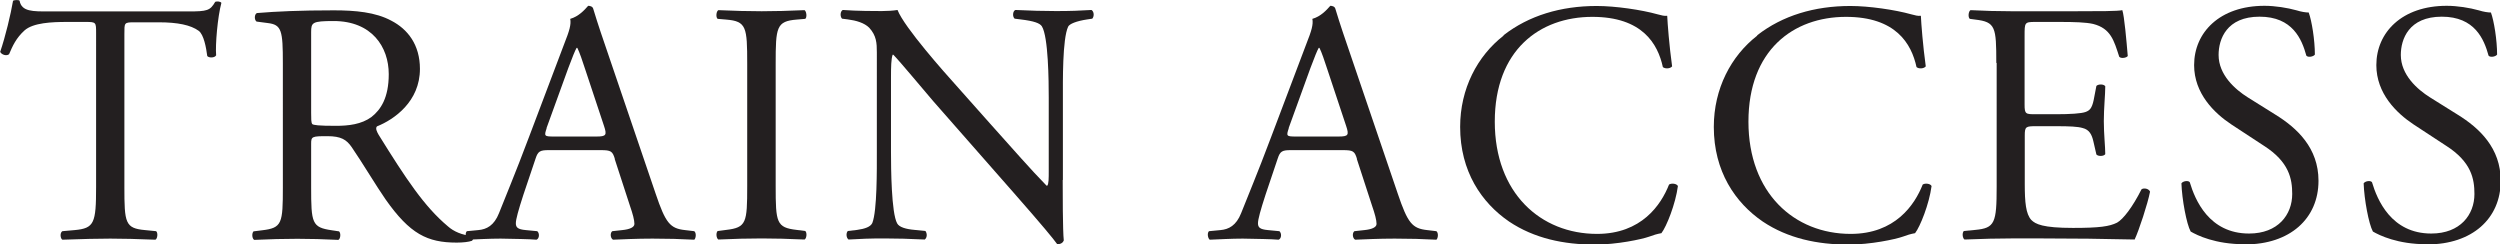
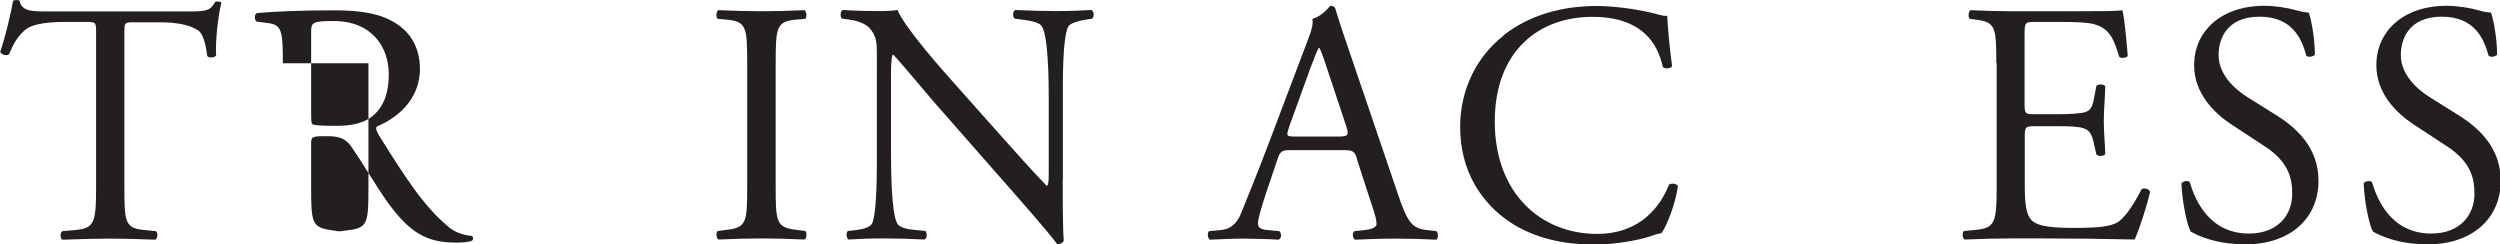
<svg xmlns="http://www.w3.org/2000/svg" id="Layer_2" data-name="Layer 2" viewBox="0 0 137.88 13.47">
  <defs>
    <style>
      .cls-1 {
        fill: #231f20;
        stroke-width: 0px;
      }
    </style>
  </defs>
  <g id="_レイヤー_1" data-name="レイヤー 1">
    <g>
      <path class="cls-1" d="m6.86,10.31c0,1.99.04,2.28,1.14,2.38l.61.06c.11.08.08.42-.04.47-1.08-.04-1.73-.06-2.49-.06s-1.42.02-2.64.06c-.11-.06-.15-.38,0-.47l.68-.06c1.08-.1,1.18-.38,1.18-2.38V1.82c0-.59,0-.61-.57-.61h-1.04c-.82,0-1.86.04-2.34.47-.46.42-.65.84-.85,1.31-.15.12-.42.02-.49-.13C.3,2.01.59.8.72.04.78,0,1.03-.02,1.08.04c.11.61.74.59,1.62.59h7.69c1.03,0,1.2-.04,1.48-.53.1-.04.3-.02.34.06-.21.78-.34,2.32-.29,2.89-.08.15-.4.15-.49.04-.06-.47-.19-1.18-.47-1.39-.44-.32-1.16-.47-2.2-.47h-1.35c-.57,0-.55.02-.55.65v8.45Z" />
-       <path class="cls-1" d="m15.6,3.49c0-1.8-.06-2.13-.84-2.22l-.61-.08c-.13-.09-.13-.4.02-.47,1.06-.09,2.38-.15,4.24-.15,1.18,0,2.3.1,3.17.57.91.47,1.58,1.33,1.58,2.66,0,1.8-1.42,2.79-2.37,3.17-.1.11,0,.3.09.46,1.52,2.45,2.53,3.97,3.82,5.05.32.29.8.49,1.31.53.1.04.11.19.02.27-.17.06-.48.1-.84.1-1.62,0-2.58-.47-3.93-2.39-.49-.7-1.27-2.01-1.86-2.87-.29-.42-.59-.61-1.35-.61-.85,0-.89.02-.89.42v2.39c0,1.99.04,2.22,1.14,2.38l.4.06c.11.1.08.42-.04.47-.85-.04-1.5-.06-2.26-.06-.8,0-1.48.02-2.38.06-.11-.06-.15-.34-.04-.47l.48-.06c1.1-.13,1.14-.38,1.14-2.38V3.49Zm1.56,2.72c0,.34,0,.55.06.63.06.06.34.1,1.31.1.68,0,1.41-.08,1.96-.49.51-.4.95-1.06.95-2.36,0-1.5-.93-2.93-3.04-2.93-1.18,0-1.24.08-1.24.61v4.45Z" />
-       <path class="cls-1" d="m33.91,8.76c-.13-.42-.21-.48-.78-.48h-2.87c-.47,0-.59.06-.72.46l-.67,1.99c-.28.86-.42,1.37-.42,1.58,0,.23.1.34.55.38l.63.06c.13.1.13.4-.04.47-.49-.04-1.08-.04-1.98-.06-.63,0-1.31.04-1.82.06-.11-.08-.15-.38-.04-.47l.63-.06c.46-.04.87-.25,1.14-.93.34-.87.87-2.11,1.67-4.24l1.94-5.13c.27-.68.38-1.04.32-1.35.46-.13.78-.48.99-.72.11,0,.25.04.28.17.25.83.55,1.71.84,2.55l2.6,7.64c.55,1.63.8,1.92,1.62,2.01l.51.06c.13.1.09.4,0,.47-.78-.04-1.44-.06-2.3-.06-.91,0-1.63.04-2.18.06-.15-.08-.17-.38-.04-.47l.55-.06c.4-.04.67-.15.67-.34,0-.21-.09-.55-.25-1.01l-.84-2.58Zm-3.76-1.69c-.15.44-.13.46.4.46h2.34c.55,0,.59-.08.42-.59l-1.03-3.1c-.15-.46-.32-.97-.44-1.2h-.04c-.06.09-.25.55-.46,1.12l-1.2,3.31Z" />
+       <path class="cls-1" d="m15.6,3.49c0-1.8-.06-2.13-.84-2.22l-.61-.08c-.13-.09-.13-.4.02-.47,1.06-.09,2.38-.15,4.24-.15,1.18,0,2.3.1,3.17.57.91.47,1.58,1.33,1.58,2.66,0,1.8-1.42,2.79-2.37,3.17-.1.11,0,.3.09.46,1.52,2.45,2.53,3.97,3.82,5.05.32.29.8.49,1.31.53.1.04.11.19.02.27-.17.06-.48.1-.84.1-1.62,0-2.58-.47-3.93-2.39-.49-.7-1.27-2.01-1.86-2.87-.29-.42-.59-.61-1.35-.61-.85,0-.89.02-.89.42v2.39c0,1.99.04,2.22,1.14,2.38l.4.06l.48-.06c1.1-.13,1.14-.38,1.14-2.38V3.49Zm1.56,2.72c0,.34,0,.55.06.63.06.06.34.1,1.31.1.68,0,1.41-.08,1.96-.49.51-.4.95-1.06.95-2.36,0-1.5-.93-2.93-3.04-2.93-1.18,0-1.24.08-1.24.61v4.45Z" />
      <path class="cls-1" d="m41.21,3.51c0-2.01-.04-2.34-1.16-2.43l-.47-.04c-.11-.08-.08-.42.04-.48.95.04,1.6.06,2.39.06s1.41-.02,2.36-.06c.11.06.15.4.04.48l-.47.04c-1.12.09-1.16.42-1.16,2.43v6.76c0,2.01.04,2.28,1.16,2.41l.47.06c.11.08.08.42-.04.47-.95-.04-1.6-.06-2.36-.06-.8,0-1.44.02-2.39.06-.11-.06-.15-.36-.04-.47l.47-.06c1.12-.13,1.16-.4,1.16-2.41V3.51Z" />
      <path class="cls-1" d="m58.61,9.93c0,.57,0,2.83.06,3.33-.04.11-.15.21-.36.21-.23-.32-.78-.99-2.43-2.87l-4.41-5.02c-.51-.59-1.8-2.15-2.2-2.56h-.04c-.08.23-.09.67-.09,1.23v4.14c0,.89.02,3.36.34,3.93.11.21.49.32.97.36l.59.06c.11.15.09.38-.04.47-.85-.04-1.52-.06-2.22-.06-.8,0-1.31.02-1.98.06-.13-.09-.15-.36-.04-.47l.51-.06c.44-.06.74-.17.84-.38.27-.68.25-3,.25-3.91V2.9c0-.53-.02-.93-.42-1.37-.27-.27-.72-.4-1.18-.46l-.32-.04c-.11-.11-.11-.4.04-.48.8.06,1.8.06,2.15.06.3,0,.63-.02.87-.06.38.97,2.62,3.48,3.25,4.18l1.84,2.07c1.31,1.46,2.24,2.53,3.13,3.44h.04c.08-.1.08-.4.08-.8v-4.06c0-.89-.02-3.36-.38-3.93-.11-.17-.42-.29-1.18-.38l-.32-.04c-.13-.11-.11-.42.04-.48.87.04,1.52.06,2.24.06.82,0,1.31-.02,1.96-.06.15.1.15.36.04.48l-.27.04c-.61.09-.99.25-1.06.4-.32.68-.29,3.04-.29,3.91v4.54Z" />
      <path class="cls-1" d="m74.84,8.76c-.13-.42-.21-.48-.78-.48h-2.87c-.47,0-.59.06-.72.46l-.67,1.99c-.28.86-.42,1.37-.42,1.58,0,.23.1.34.55.38l.63.06c.13.1.13.4-.04.47-.49-.04-1.08-.04-1.98-.06-.63,0-1.31.04-1.82.06-.11-.08-.15-.38-.04-.47l.63-.06c.46-.04.87-.25,1.14-.93.34-.87.87-2.11,1.67-4.24l1.94-5.13c.27-.68.38-1.04.32-1.35.46-.13.78-.48.99-.72.11,0,.25.04.28.17.25.83.55,1.71.84,2.55l2.6,7.64c.55,1.63.8,1.92,1.62,2.01l.51.06c.13.1.09.4,0,.47-.78-.04-1.44-.06-2.3-.06-.91,0-1.63.04-2.18.06-.15-.08-.17-.38-.04-.47l.55-.06c.4-.04.67-.15.67-.34,0-.21-.09-.55-.25-1.01l-.84-2.58Zm-3.76-1.69c-.15.44-.13.46.4.46h2.34c.55,0,.59-.08.42-.59l-1.03-3.1c-.15-.46-.32-.97-.44-1.2h-.04c-.06.09-.25.55-.46,1.12l-1.2,3.31Z" />
      <path class="cls-1" d="m82.93,1.94c1.39-1.08,3.15-1.61,5.13-1.61,1.03,0,2.47.21,3.36.46.23.06.36.1.53.08.02.44.11,1.63.27,2.79-.1.13-.38.15-.51.04-.28-1.29-1.14-2.77-3.89-2.77-2.91,0-5.38,1.84-5.38,5.78s2.53,6.19,5.64,6.19c2.45,0,3.53-1.6,3.97-2.72.13-.09.42-.06.49.08-.13.99-.63,2.24-.91,2.6-.23.04-.46.11-.67.19-.42.15-1.79.44-3,.44-1.71,0-3.34-.34-4.73-1.27-1.52-1.04-2.7-2.77-2.7-5.22,0-2.11.95-3.91,2.39-5.03Z" />
-       <path class="cls-1" d="m96.92,1.94c1.39-1.08,3.15-1.61,5.13-1.61,1.03,0,2.47.21,3.36.46.23.06.36.1.53.08.02.44.11,1.63.27,2.79-.1.13-.38.15-.51.04-.28-1.29-1.14-2.77-3.89-2.77-2.91,0-5.38,1.84-5.38,5.78s2.53,6.19,5.64,6.19c2.45,0,3.53-1.6,3.97-2.72.13-.09.42-.06.49.08-.13.99-.63,2.24-.91,2.6-.23.04-.46.11-.67.19-.42.15-1.79.44-3,.44-1.71,0-3.34-.34-4.73-1.27-1.52-1.04-2.7-2.77-2.7-5.22,0-2.11.95-3.91,2.39-5.03Z" />
      <path class="cls-1" d="m110.1,3.47c0-1.98-.04-2.26-1.16-2.39l-.3-.04c-.11-.08-.08-.42.04-.48.82.04,1.46.06,2.24.06h3.57c1.22,0,2.34,0,2.56-.06.11.32.23,1.69.3,2.53-.08.11-.38.15-.47.04-.29-.89-.46-1.56-1.44-1.81-.4-.09-1.01-.11-1.84-.11h-1.37c-.57,0-.57.04-.57.76v3.8c0,.53.06.53.63.53h1.1c.8,0,1.39-.04,1.62-.12.23-.08.36-.19.46-.66l.15-.78c.1-.11.42-.11.49.02,0,.46-.08,1.2-.08,1.92s.08,1.41.08,1.82c-.08.13-.4.13-.49.02l-.17-.74c-.08-.34-.21-.63-.59-.72-.27-.08-.72-.1-1.46-.1h-1.1c-.57,0-.63.02-.63.51v2.68c0,1.01.06,1.65.36,1.98.23.23.63.44,2.3.44,1.46,0,2.01-.08,2.43-.29.34-.19.85-.85,1.35-1.84.13-.09.4-.04.47.13-.13.67-.61,2.13-.85,2.64-1.71-.04-3.4-.06-5.09-.06h-1.71c-.82,0-1.46.02-2.58.06-.11-.06-.15-.36-.04-.47l.63-.06c1.08-.1,1.18-.38,1.18-2.38V3.47Z" />
      <path class="cls-1" d="m123.78,13.47c-1.6,0-2.6-.49-2.96-.7-.23-.42-.48-1.77-.51-2.66.09-.13.38-.17.46-.06.29.97,1.06,2.83,3.27,2.83,1.6,0,2.38-1.04,2.38-2.18,0-.84-.17-1.77-1.56-2.66l-1.8-1.18c-.95-.63-2.05-1.71-2.05-3.27,0-1.8,1.41-3.27,3.88-3.27.59,0,1.27.11,1.77.25.25.08.51.12.67.12.17.46.34,1.52.34,2.32-.08.12-.38.17-.47.06-.25-.91-.76-2.15-2.58-2.15s-2.26,1.24-2.26,2.11c0,1.1.91,1.9,1.61,2.34l1.52.95c1.2.74,2.38,1.84,2.38,3.65,0,2.09-1.58,3.51-4.05,3.51Z" />
      <path class="cls-1" d="m133.83,13.47c-1.6,0-2.6-.49-2.96-.7-.23-.42-.48-1.77-.51-2.66.09-.13.38-.17.46-.06.29.97,1.06,2.83,3.27,2.83,1.6,0,2.38-1.04,2.38-2.18,0-.84-.17-1.77-1.56-2.66l-1.8-1.18c-.95-.63-2.05-1.71-2.05-3.27,0-1.8,1.41-3.27,3.88-3.27.59,0,1.27.11,1.77.25.25.08.51.12.67.12.17.46.34,1.52.34,2.32-.08.12-.38.17-.47.06-.25-.91-.76-2.15-2.58-2.15s-2.26,1.24-2.26,2.11c0,1.1.91,1.9,1.61,2.34l1.52.95c1.2.74,2.38,1.84,2.38,3.65,0,2.09-1.58,3.51-4.05,3.51Z" />
    </g>
  </g>
</svg>